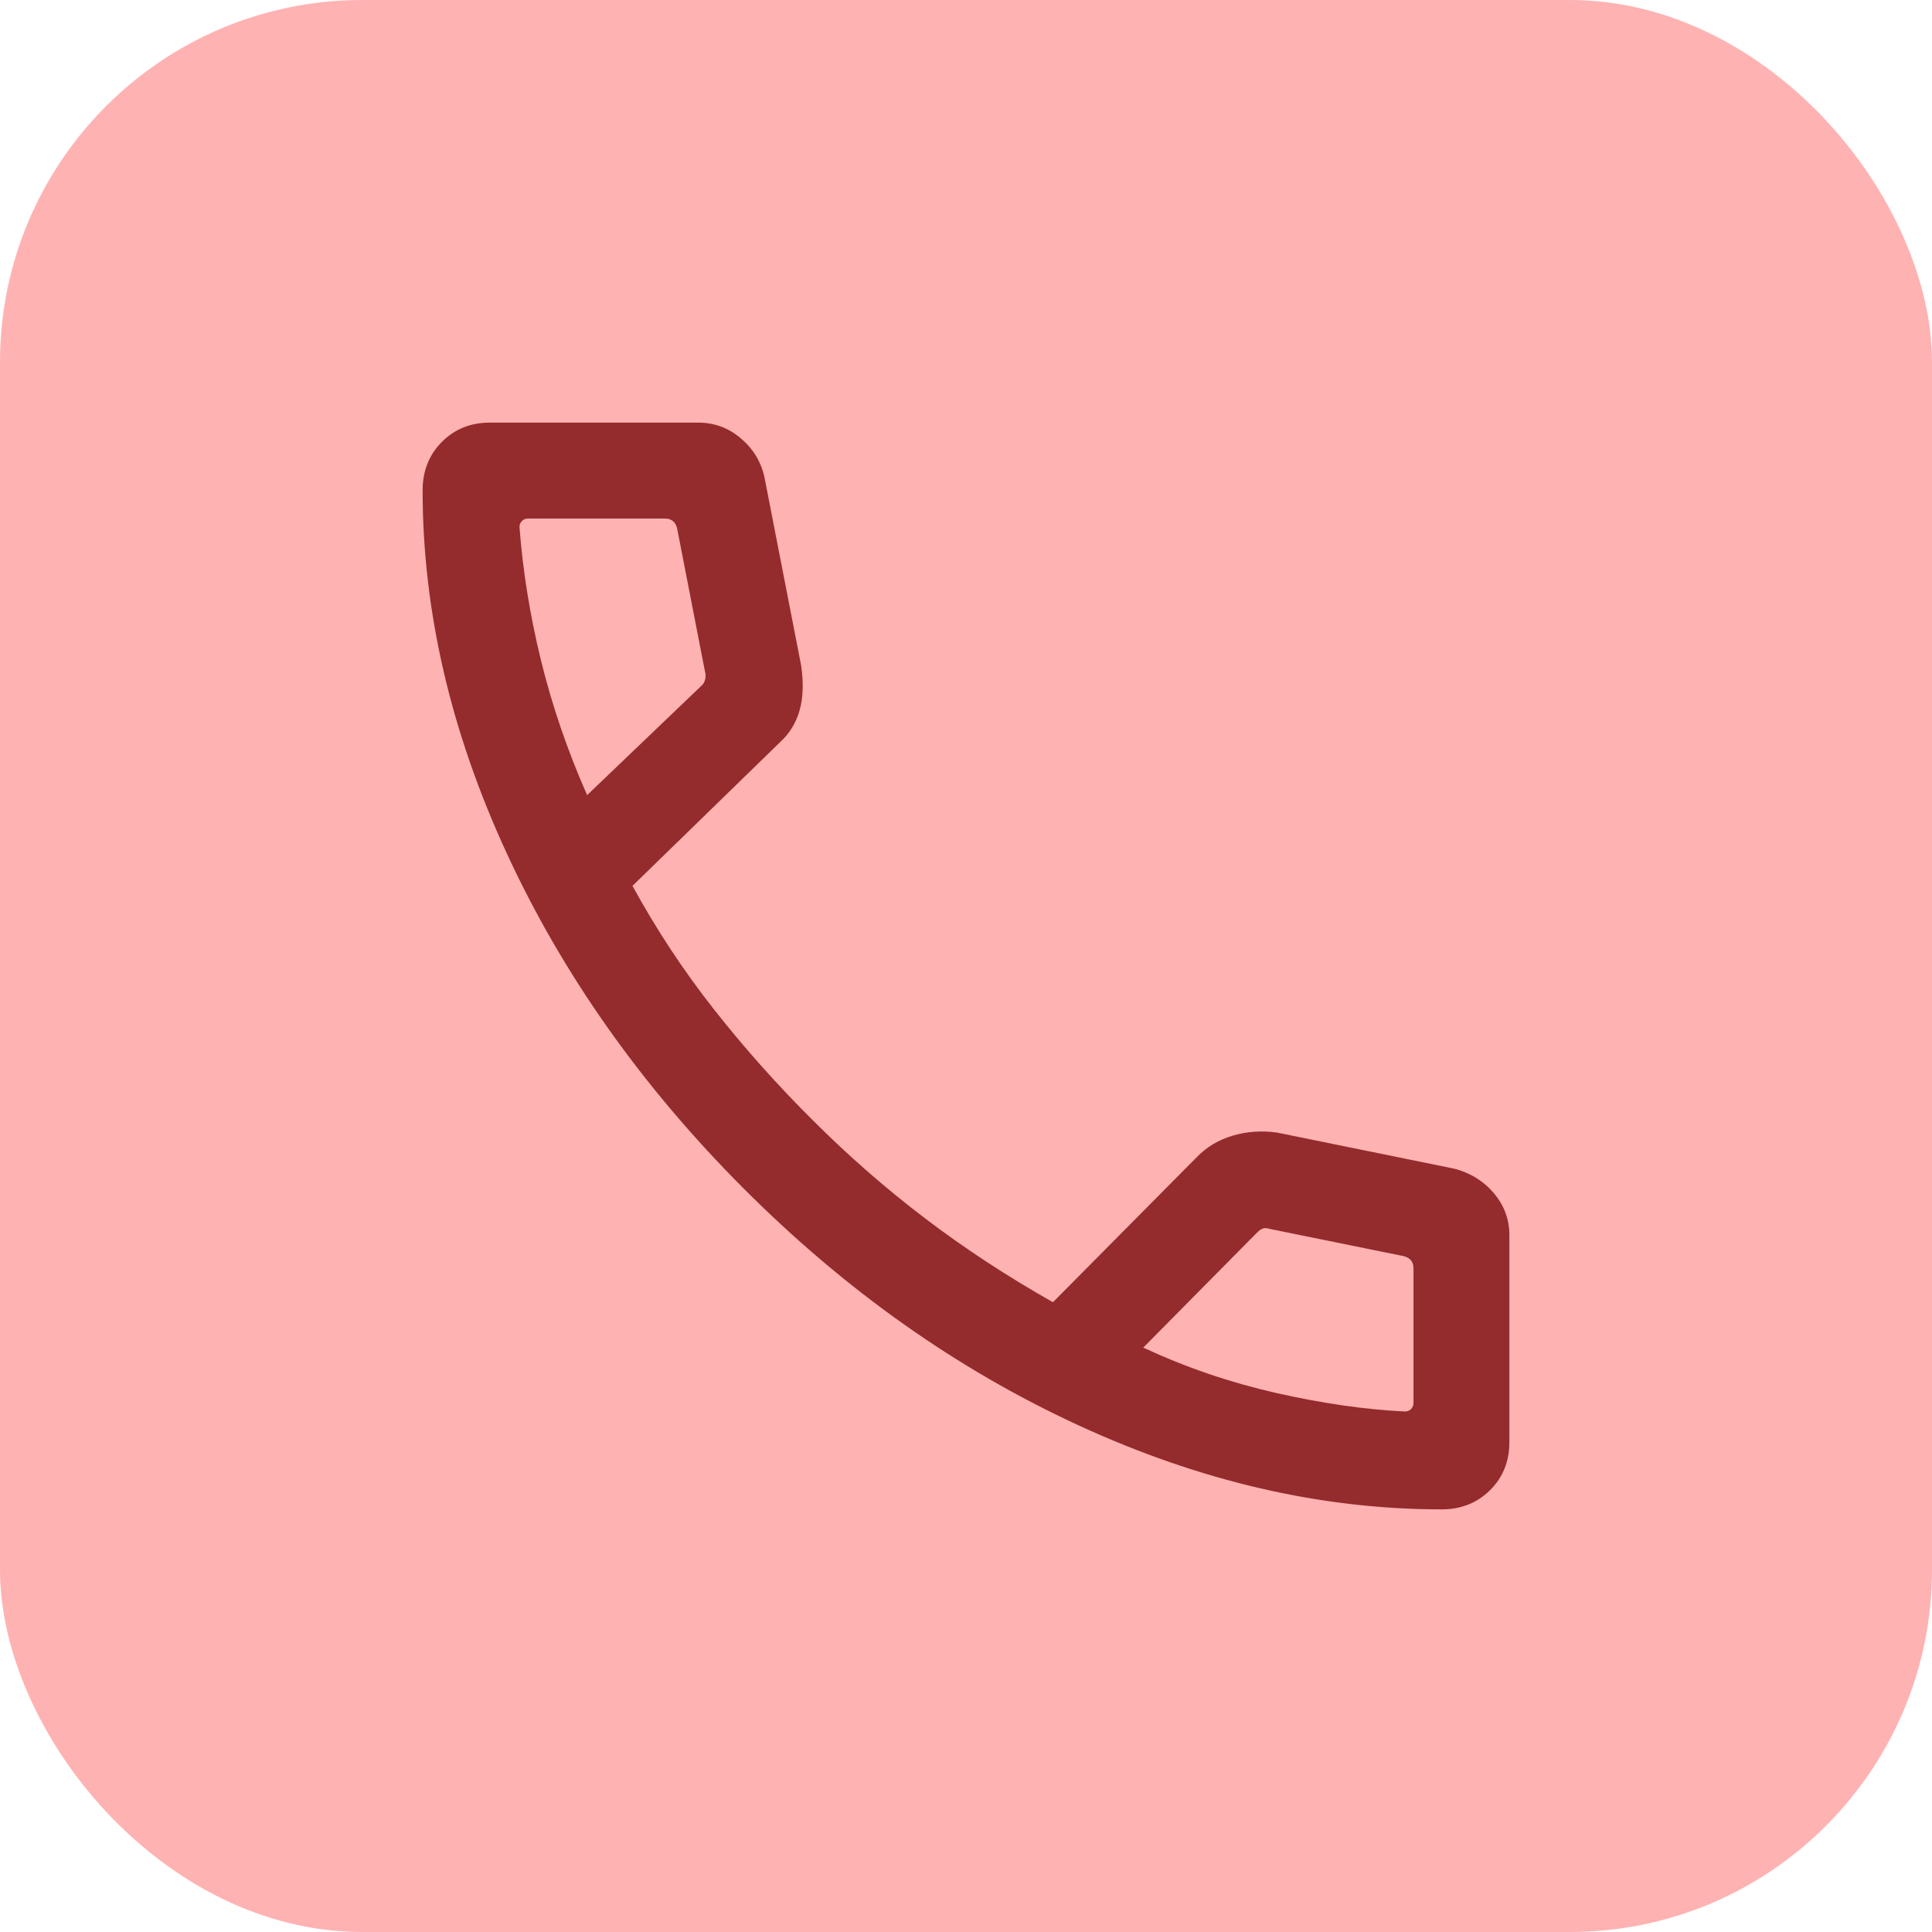
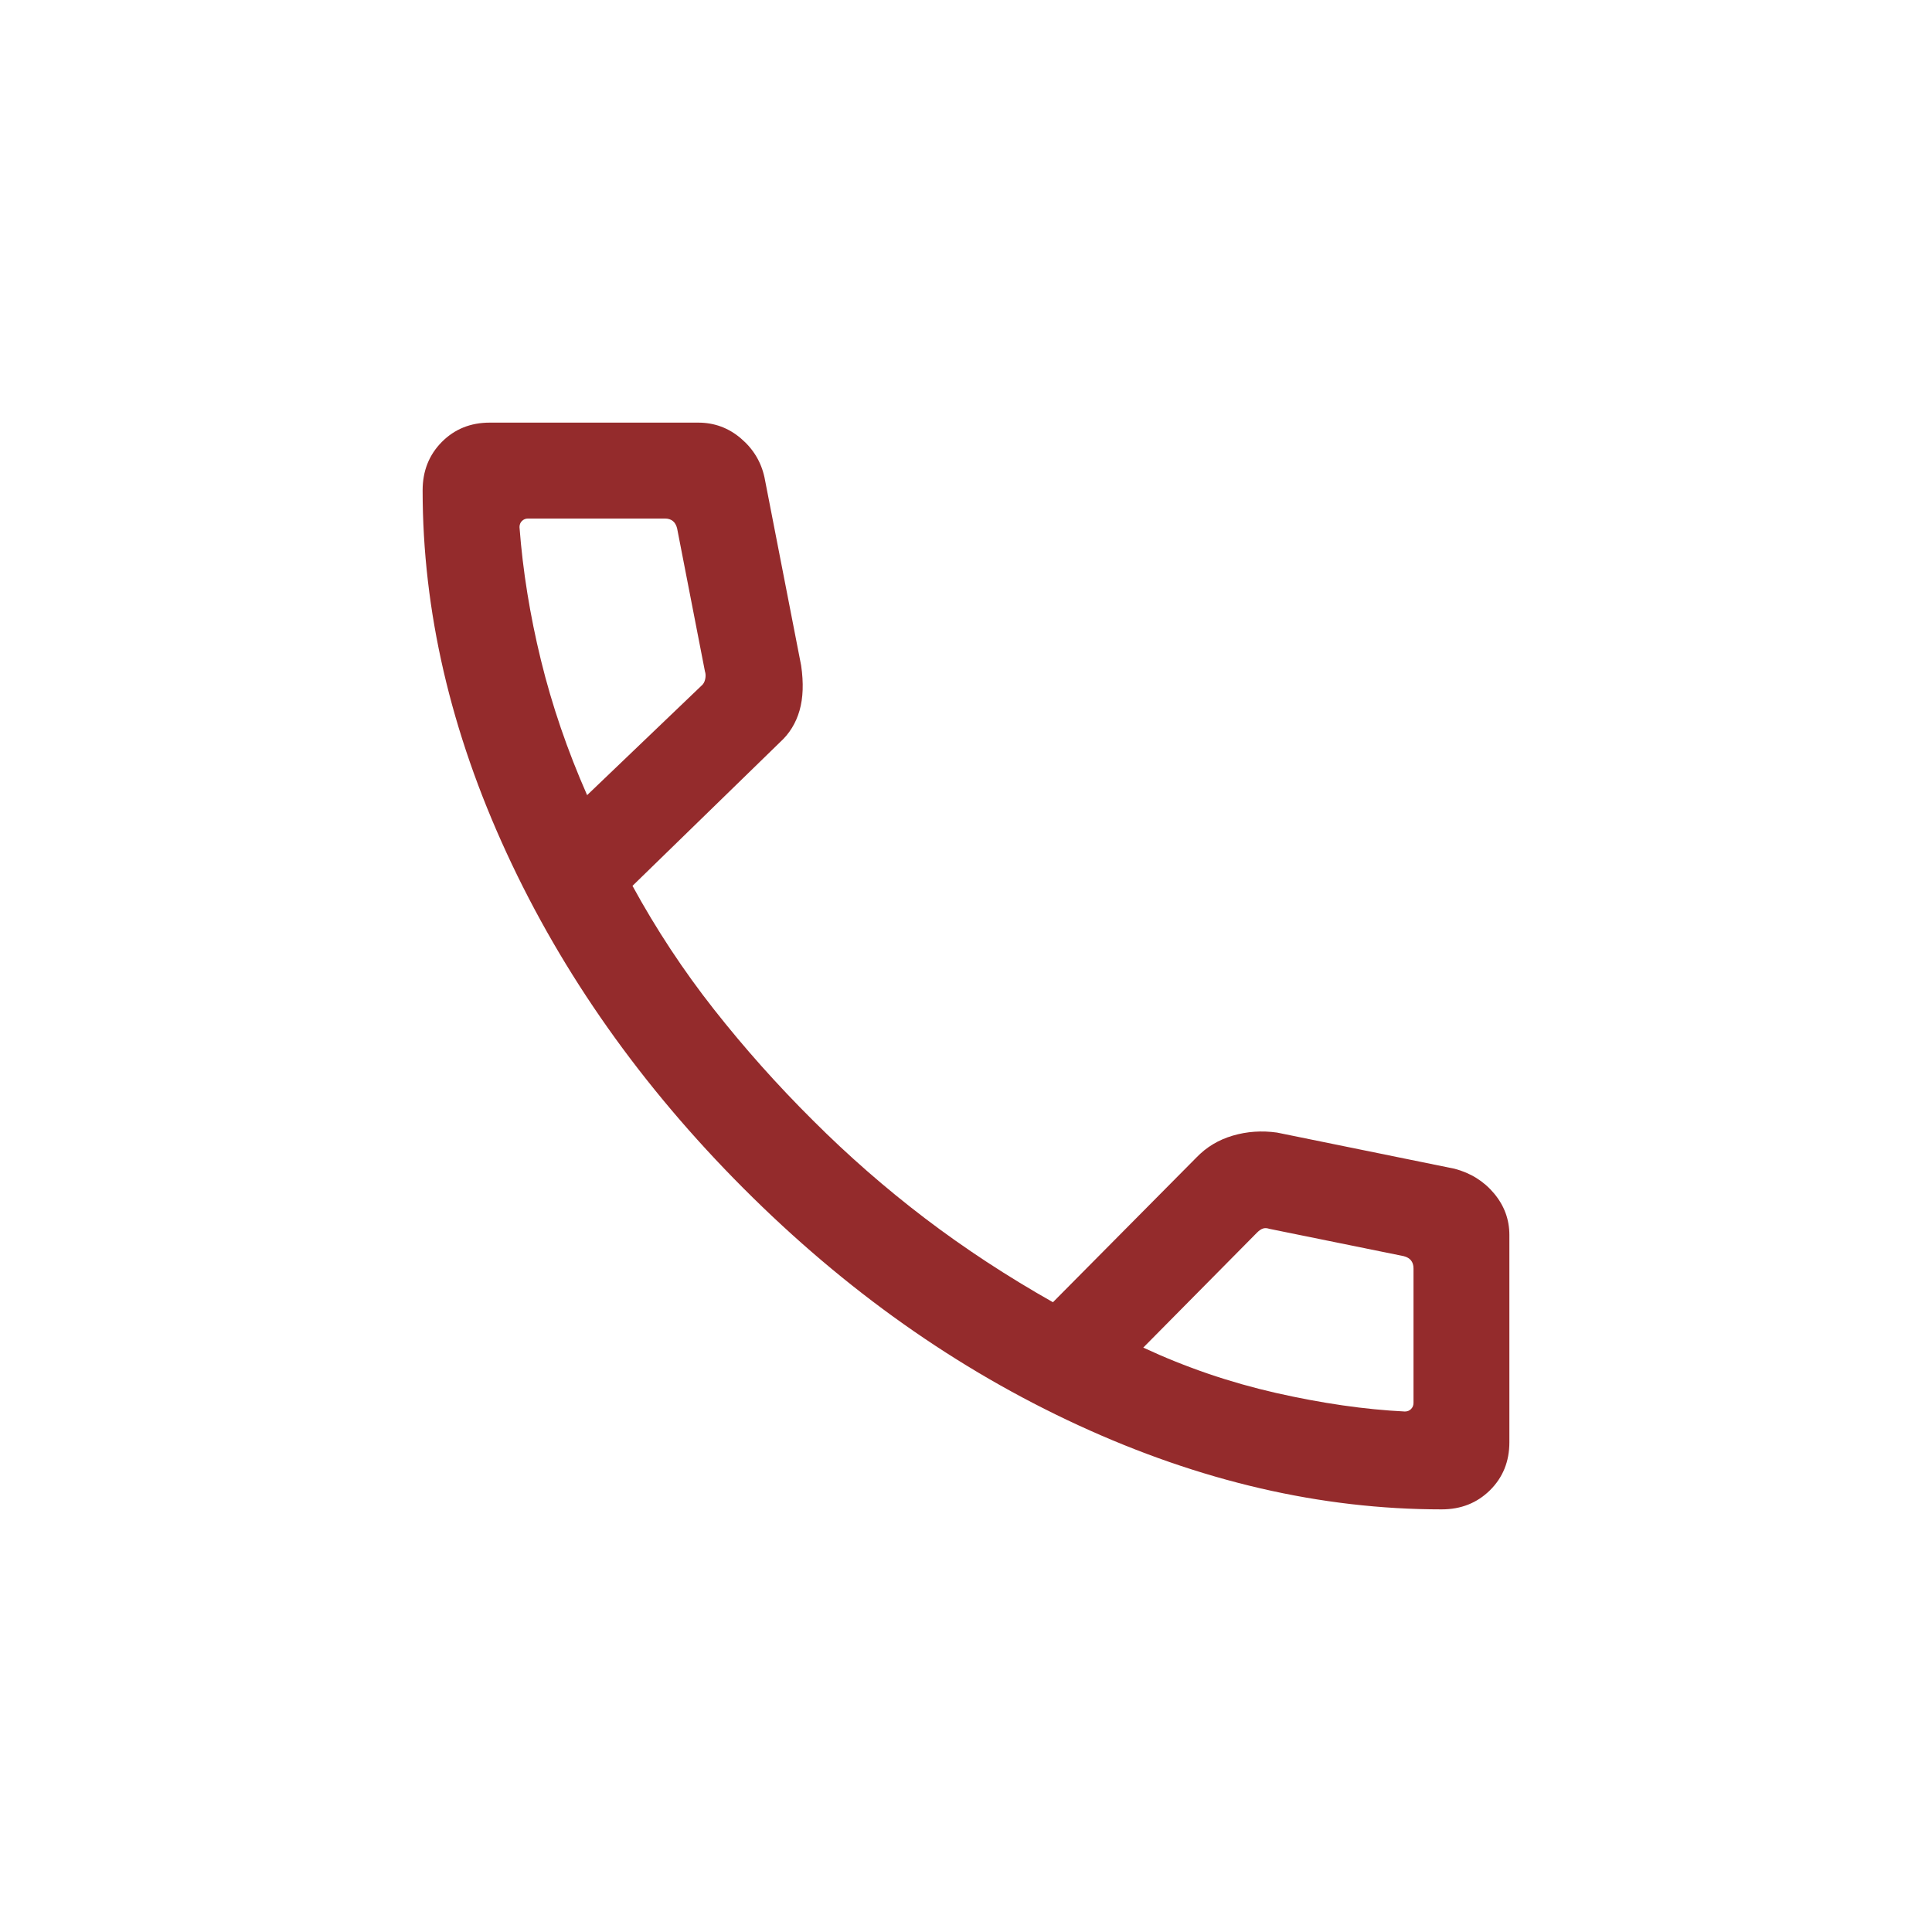
<svg xmlns="http://www.w3.org/2000/svg" width="64" height="64" viewBox="0 0 64 64" fill="none">
-   <rect width="64" height="64" rx="12" fill="#FFB2B2" />
  <path d="M47.756 50C43.765 50 39.756 49.072 35.728 47.216C31.701 45.361 28 42.743 24.627 39.363C21.254 35.983 18.639 32.282 16.784 28.261C14.928 24.241 14 20.235 14 16.244C14 15.603 14.212 15.069 14.635 14.641C15.059 14.214 15.588 14 16.224 14H23.13C23.665 14 24.137 14.175 24.545 14.524C24.954 14.872 25.214 15.303 25.325 15.816L26.539 22.047C26.623 22.625 26.605 23.122 26.486 23.537C26.366 23.953 26.152 24.302 25.842 24.584L20.952 29.345C21.739 30.786 22.638 32.15 23.65 33.436C24.661 34.721 25.756 35.949 26.934 37.119C28.096 38.281 29.331 39.36 30.64 40.357C31.949 41.353 33.362 42.28 34.88 43.138L39.632 38.345C39.963 38 40.364 37.758 40.835 37.62C41.306 37.481 41.795 37.447 42.303 37.518L48.184 38.716C48.718 38.857 49.155 39.13 49.493 39.534C49.831 39.938 50 40.397 50 40.91V47.776C50 48.412 49.786 48.941 49.359 49.365C48.931 49.788 48.397 50 47.756 50ZM19.449 26.34L23.228 22.723C23.296 22.669 23.34 22.594 23.36 22.499C23.381 22.404 23.378 22.316 23.351 22.235L22.43 17.502C22.403 17.394 22.355 17.312 22.287 17.258C22.22 17.204 22.131 17.177 22.023 17.177H17.494C17.413 17.177 17.345 17.204 17.29 17.258C17.236 17.312 17.209 17.38 17.209 17.462C17.318 18.909 17.555 20.379 17.92 21.872C18.285 23.365 18.794 24.854 19.449 26.34ZM37.872 44.641C39.276 45.295 40.74 45.795 42.264 46.142C43.789 46.487 45.214 46.693 46.538 46.758C46.62 46.758 46.688 46.731 46.742 46.677C46.796 46.623 46.824 46.555 46.824 46.473V42.018C46.824 41.909 46.796 41.821 46.742 41.753C46.688 41.686 46.606 41.638 46.498 41.611L42.051 40.707C41.969 40.679 41.898 40.676 41.837 40.697C41.776 40.717 41.711 40.761 41.643 40.829L37.872 44.641Z" fill="#942B2C" />
</svg>